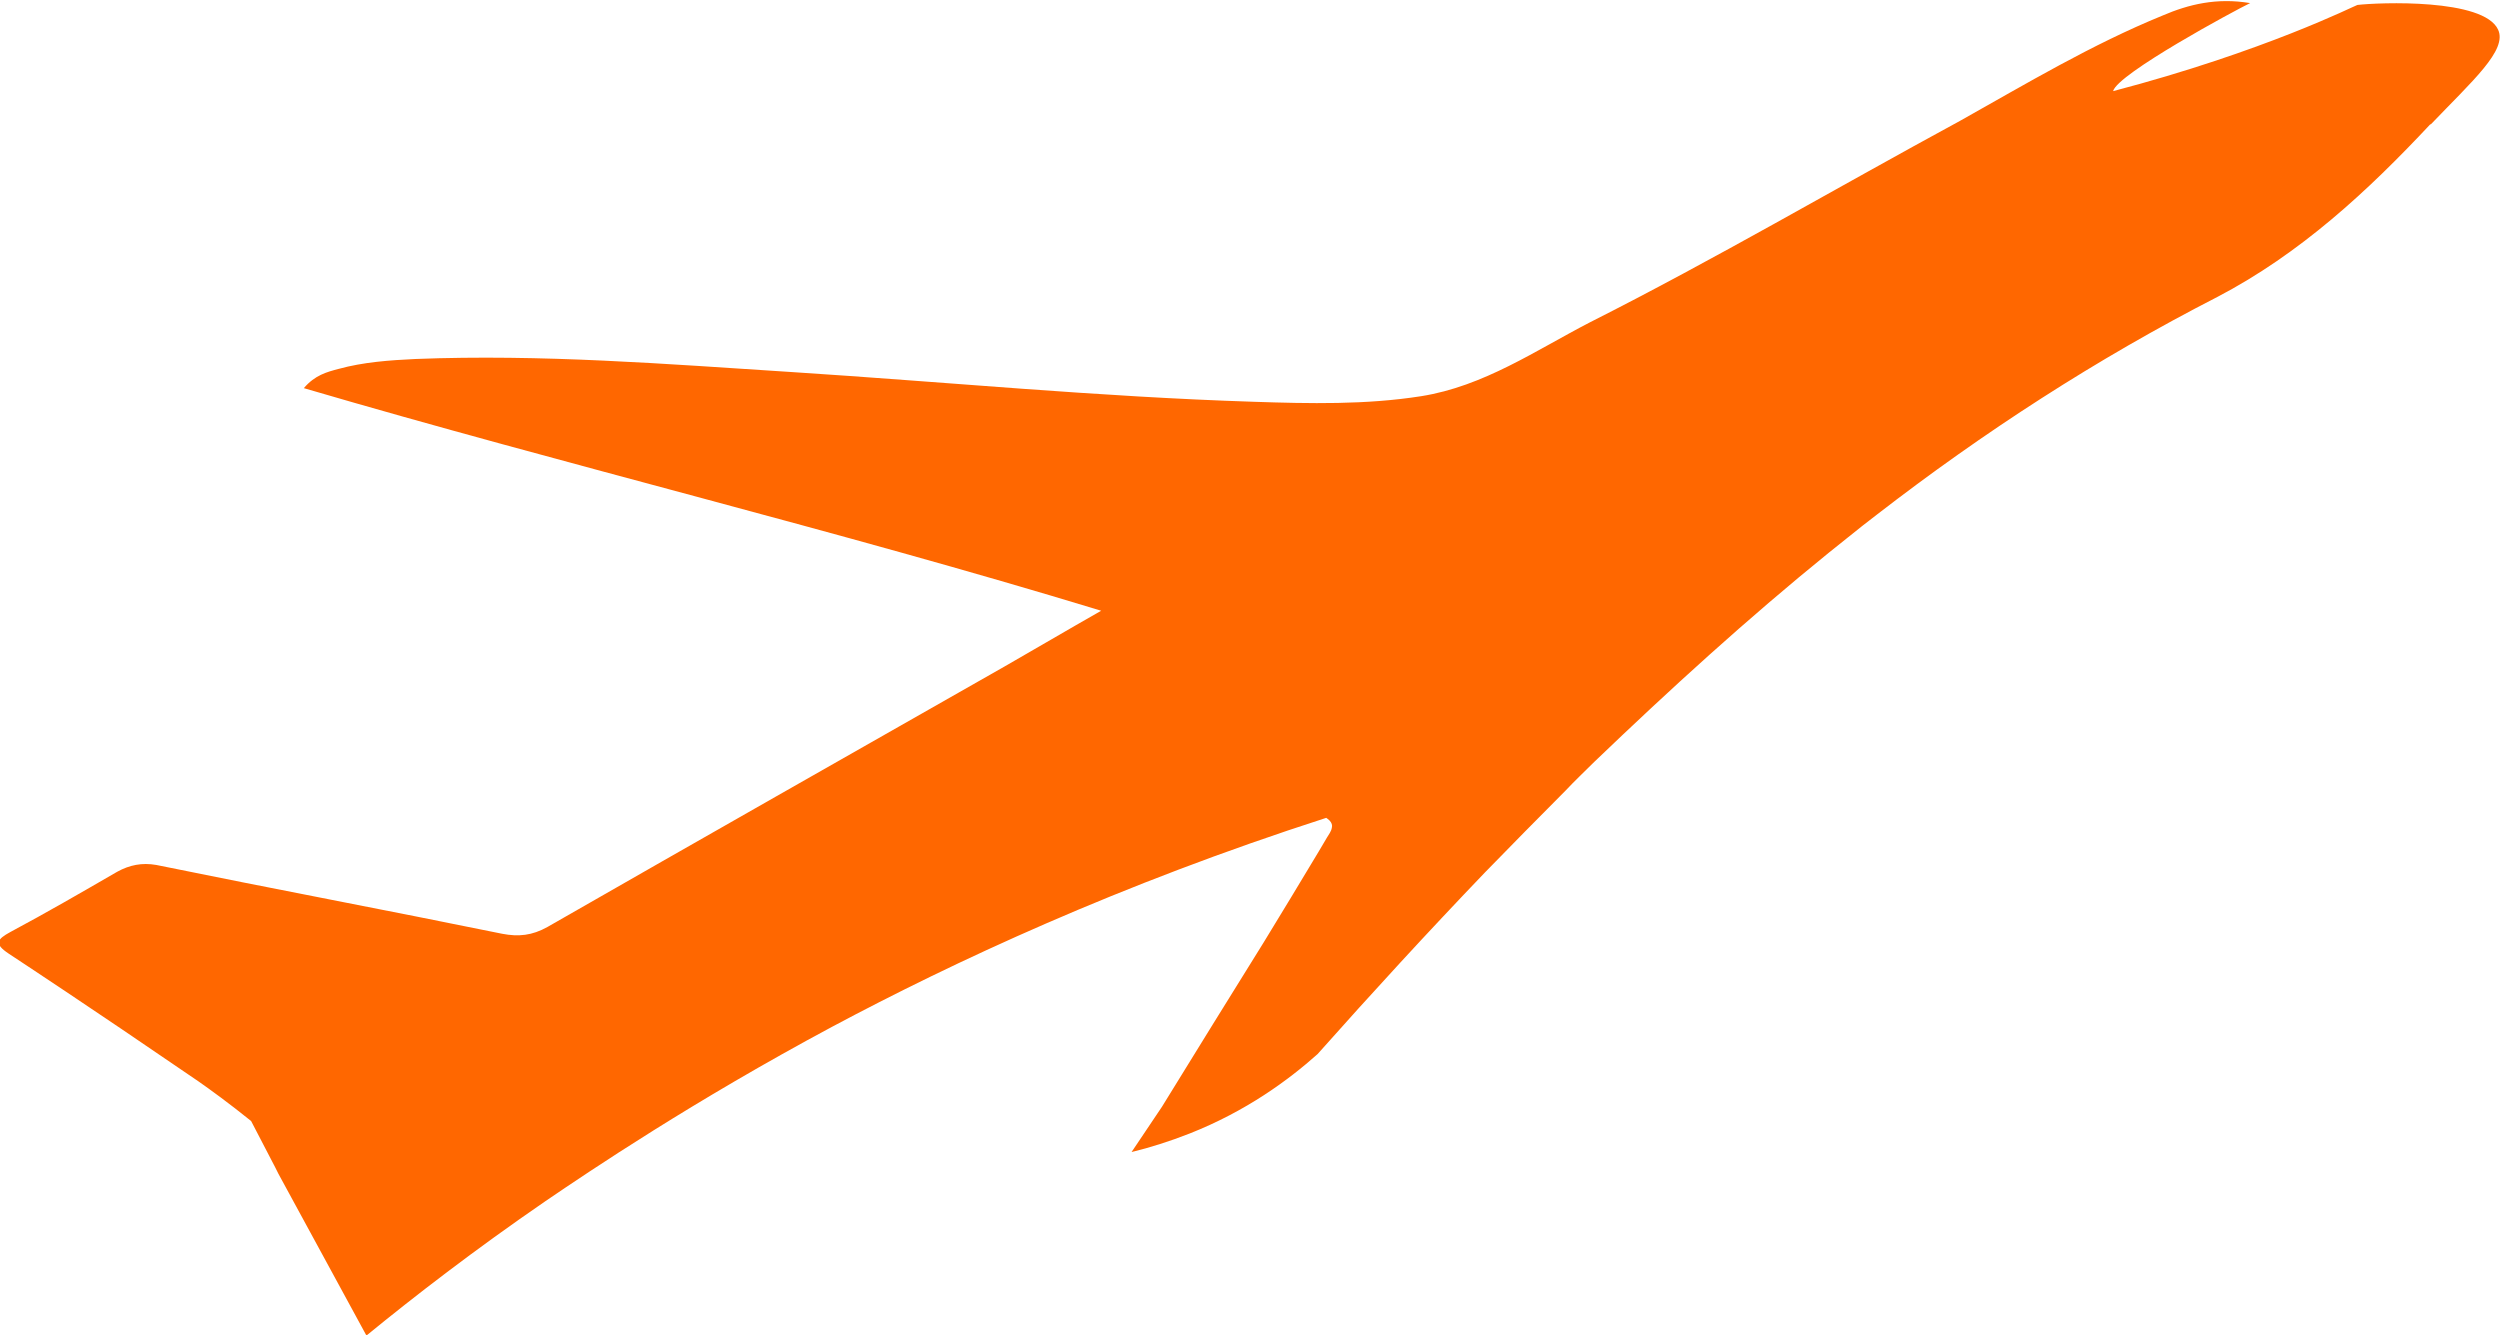
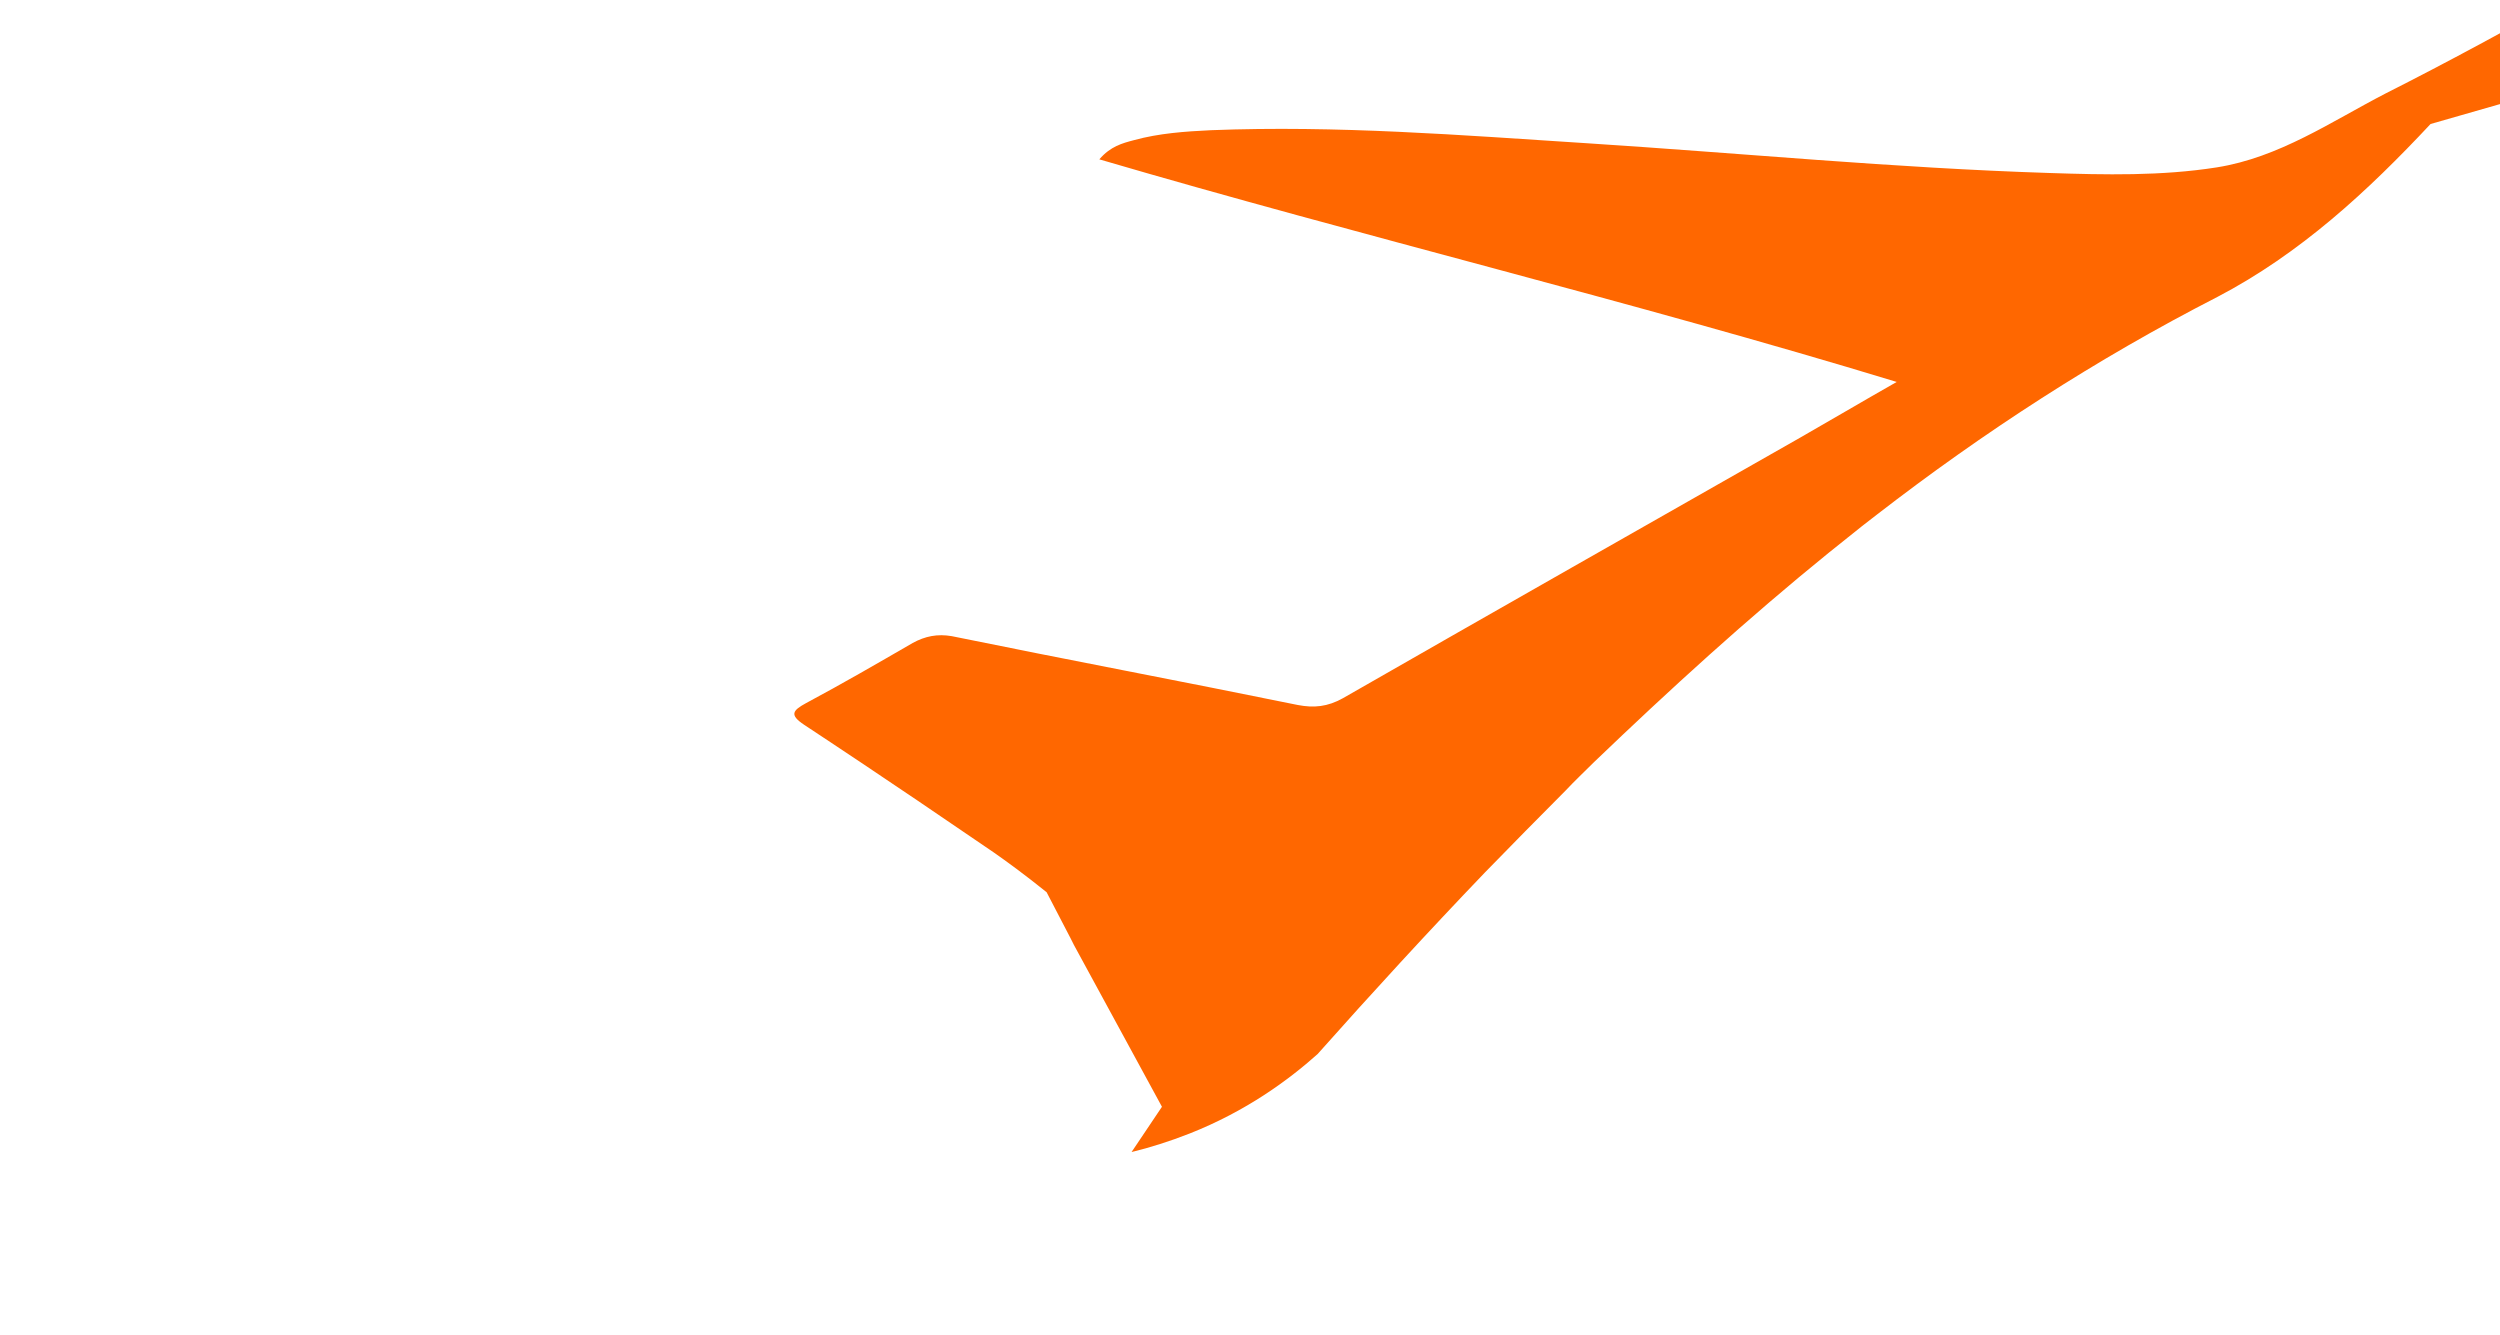
<svg xmlns="http://www.w3.org/2000/svg" id="Capa_2" viewBox="0 0 40.32 21.53">
  <defs>
    <style>.cls-1{fill:#ff6700;}</style>
  </defs>
  <g id="Capa_2-2">
-     <path class="cls-1" d="M39.2,2c-1.01,1.08-2.1,2.09-3.44,2.79-1.95,1-3.77,2.18-5.49,3.51-.16,.12-.32,.25-.47,.37-.1,.08-.2,.16-.3,.24-1.32,1.07-2.57,2.21-3.79,3.38h0c-.15,.15-.31,.3-.46,.46-.44,.44-.87,.88-1.3,1.32-.92,.96-1.82,1.94-2.7,2.93-.47,.42-1.15,.92-2.06,1.28-.33,.13-.65,.23-.94,.3l.49-.73h0c.55-.89,1.09-1.77,1.64-2.65,.3-.49,.59-.97,.89-1.47,.04-.07,.09-.15,.13-.22,.03-.05,.07-.1,.08-.16,.01-.04,0-.08-.04-.12-.02-.02-.04-.03-.05-.04-3.35,1.08-6.02,2.33-7.97,3.37-2.24,1.2-3.9,2.32-4.62,2.81-1.15,.79-2.12,1.54-2.89,2.17l-1.42-2.61-.05-.1-.39-.75c-.36-.29-.65-.5-.85-.64-1.87-1.28-2.82-1.9-3.06-2.06-.24-.16-.19-.23,.03-.35,.58-.31,1.15-.64,1.72-.97,.2-.11,.4-.15,.63-.11,1.86,.38,3.72,.73,5.58,1.11,.26,.05,.48,.03,.73-.11,2.46-1.41,4.91-2.8,7.37-4.2,.49-.28,.98-.57,1.56-.9-4.3-1.31-8.6-2.34-12.86-3.59,.18-.21,.37-.26,.56-.31,.4-.11,.82-.14,1.24-.16,2.03-.08,4.04,.08,6.06,.21,2.49,.16,4.96,.4,7.46,.48,.9,.03,1.81,.05,2.7-.09,1.01-.16,1.85-.74,2.72-1.19,2.02-1.02,3.98-2.17,5.97-3.25,1.07-.6,2.12-1.23,3.27-1.7,.42-.18,.87-.29,1.41-.2-.25,.12-2.14,1.14-2.21,1.42,2.44-.64,3.9-1.38,3.94-1.39,.34-.04,2.04-.11,2.27,.4,.15,.33-.41,.82-1.09,1.53Z" />
+     <path class="cls-1" d="M39.2,2c-1.01,1.08-2.1,2.09-3.44,2.79-1.95,1-3.77,2.18-5.49,3.51-.16,.12-.32,.25-.47,.37-.1,.08-.2,.16-.3,.24-1.32,1.07-2.57,2.21-3.79,3.38h0c-.15,.15-.31,.3-.46,.46-.44,.44-.87,.88-1.3,1.32-.92,.96-1.82,1.94-2.7,2.93-.47,.42-1.15,.92-2.06,1.28-.33,.13-.65,.23-.94,.3l.49-.73h0l-1.42-2.61-.05-.1-.39-.75c-.36-.29-.65-.5-.85-.64-1.87-1.28-2.82-1.9-3.06-2.06-.24-.16-.19-.23,.03-.35,.58-.31,1.15-.64,1.72-.97,.2-.11,.4-.15,.63-.11,1.86,.38,3.72,.73,5.58,1.11,.26,.05,.48,.03,.73-.11,2.46-1.41,4.91-2.8,7.37-4.2,.49-.28,.98-.57,1.56-.9-4.3-1.31-8.6-2.34-12.86-3.59,.18-.21,.37-.26,.56-.31,.4-.11,.82-.14,1.24-.16,2.03-.08,4.04,.08,6.06,.21,2.49,.16,4.96,.4,7.46,.48,.9,.03,1.81,.05,2.7-.09,1.01-.16,1.85-.74,2.72-1.19,2.02-1.02,3.98-2.17,5.97-3.25,1.07-.6,2.12-1.23,3.27-1.7,.42-.18,.87-.29,1.41-.2-.25,.12-2.14,1.14-2.21,1.42,2.44-.64,3.9-1.38,3.94-1.39,.34-.04,2.04-.11,2.27,.4,.15,.33-.41,.82-1.09,1.53Z" />
  </g>
</svg>